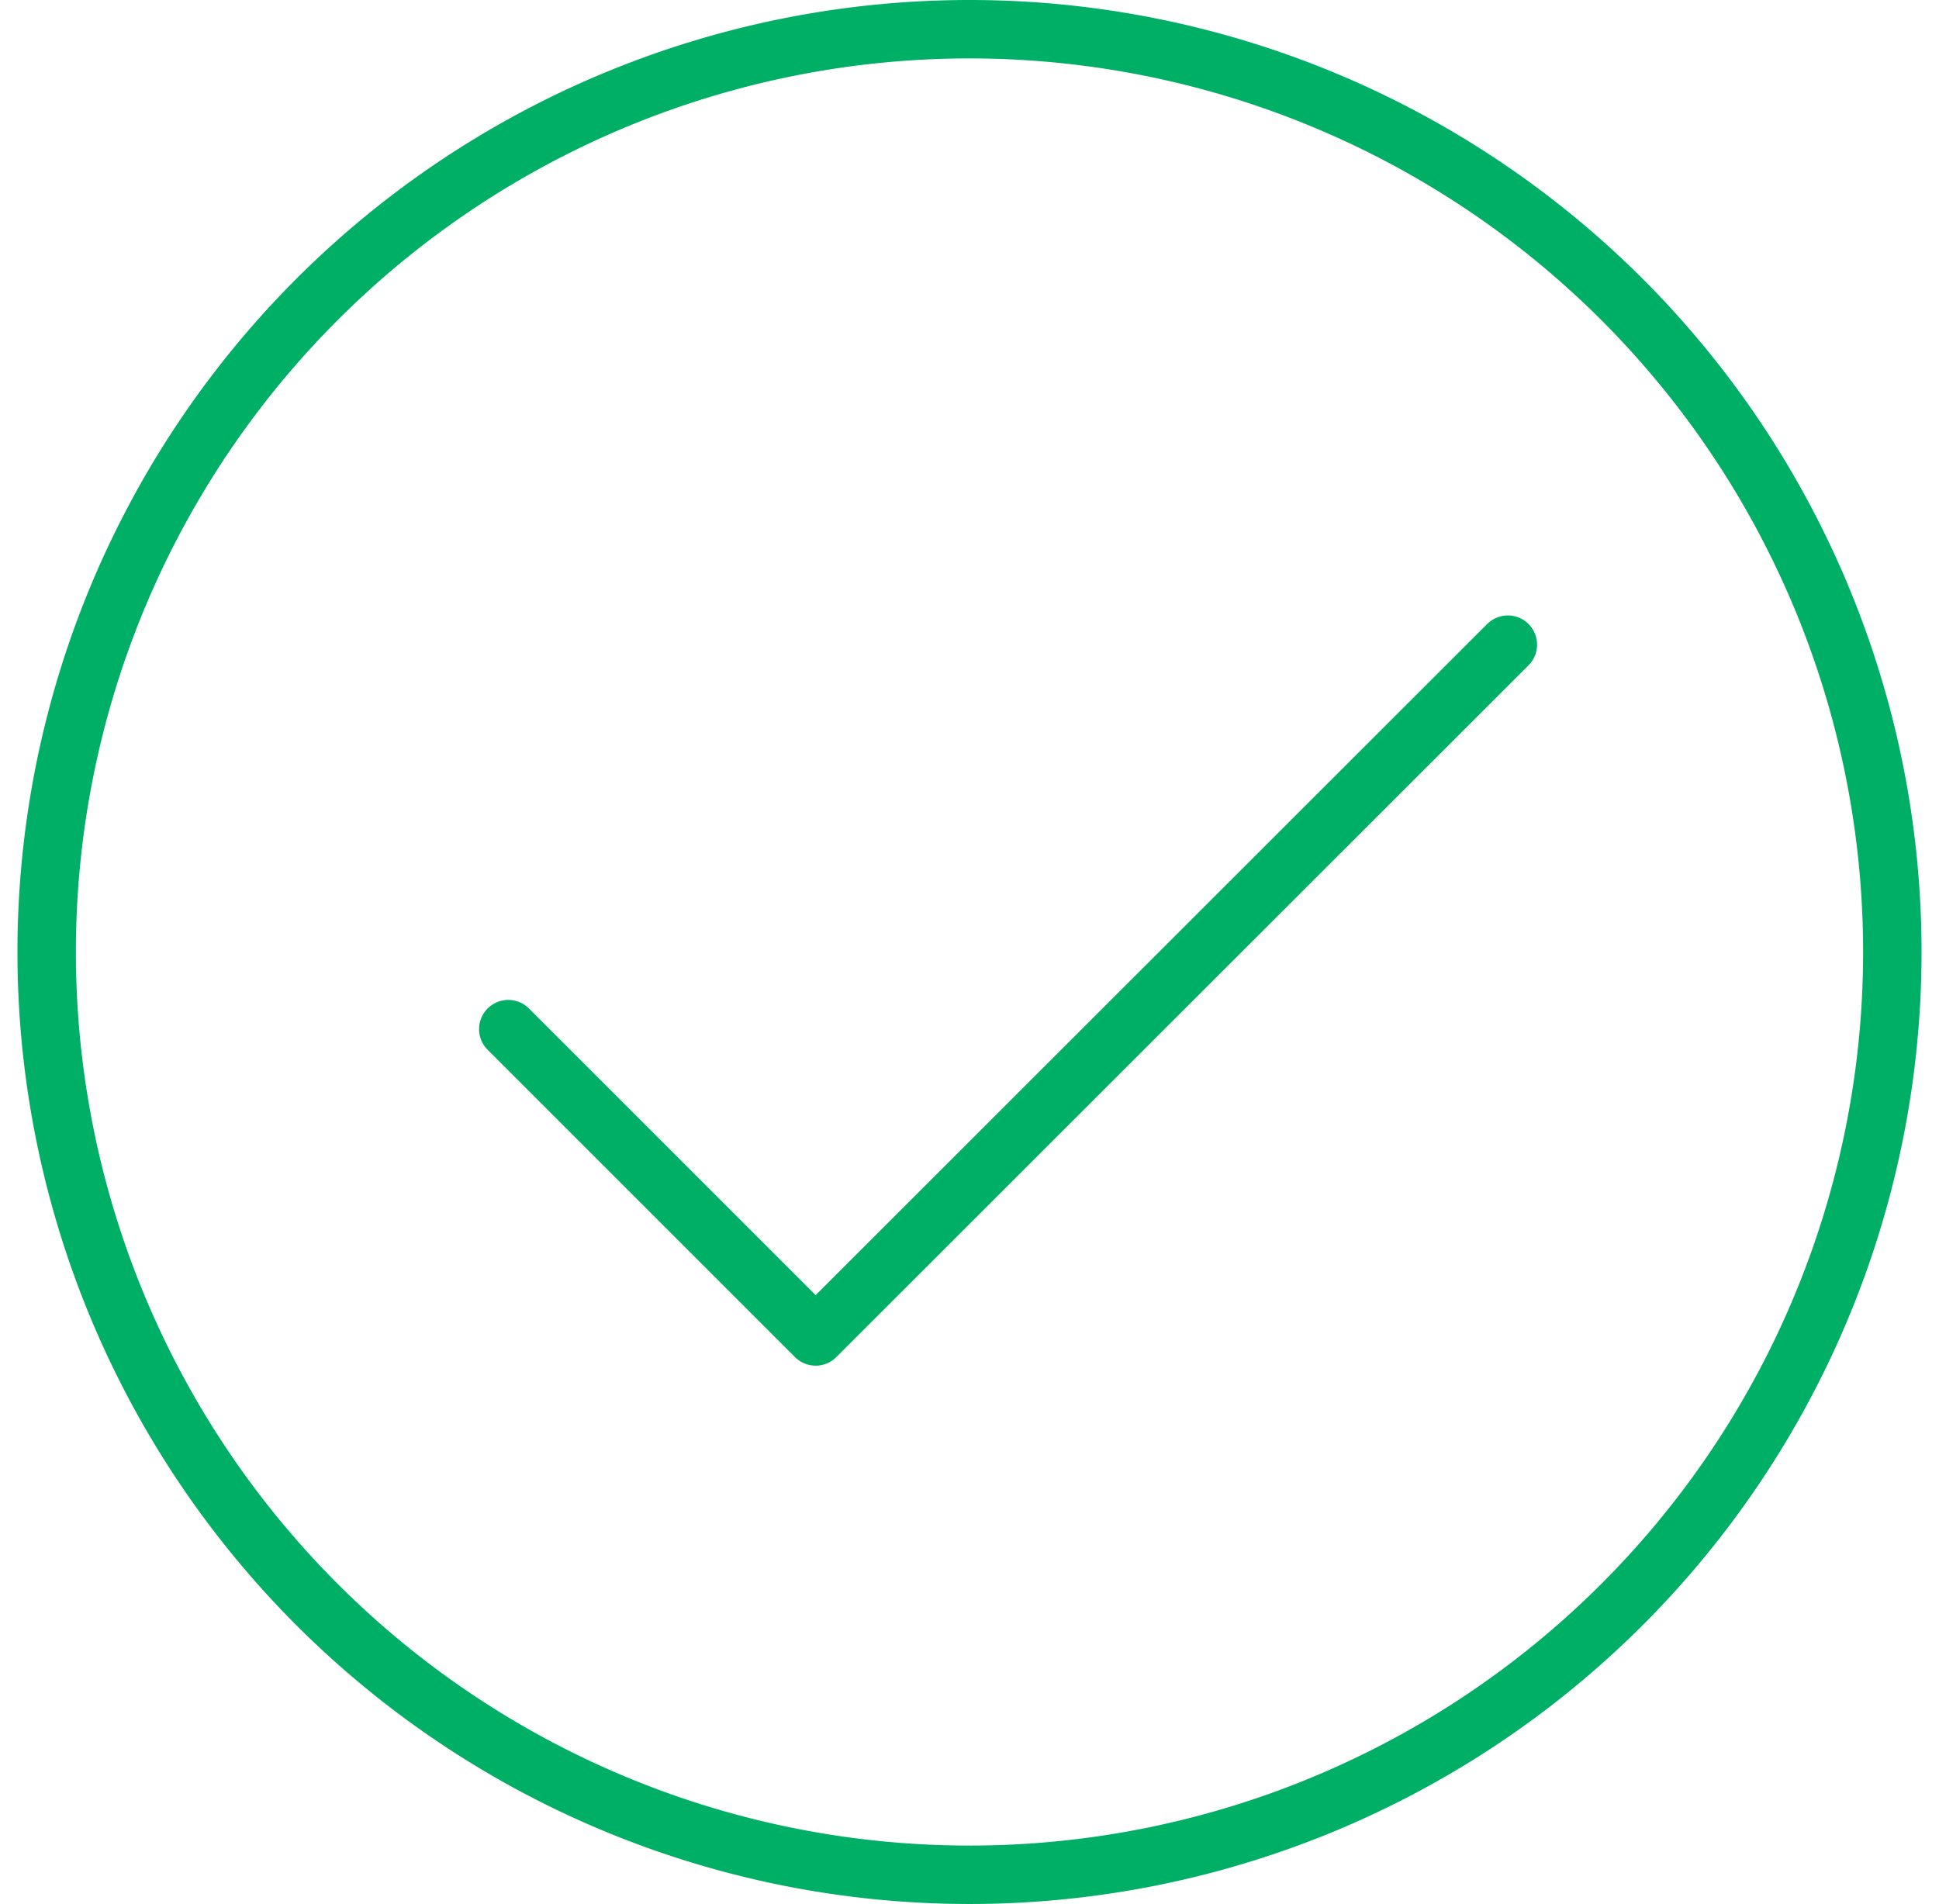
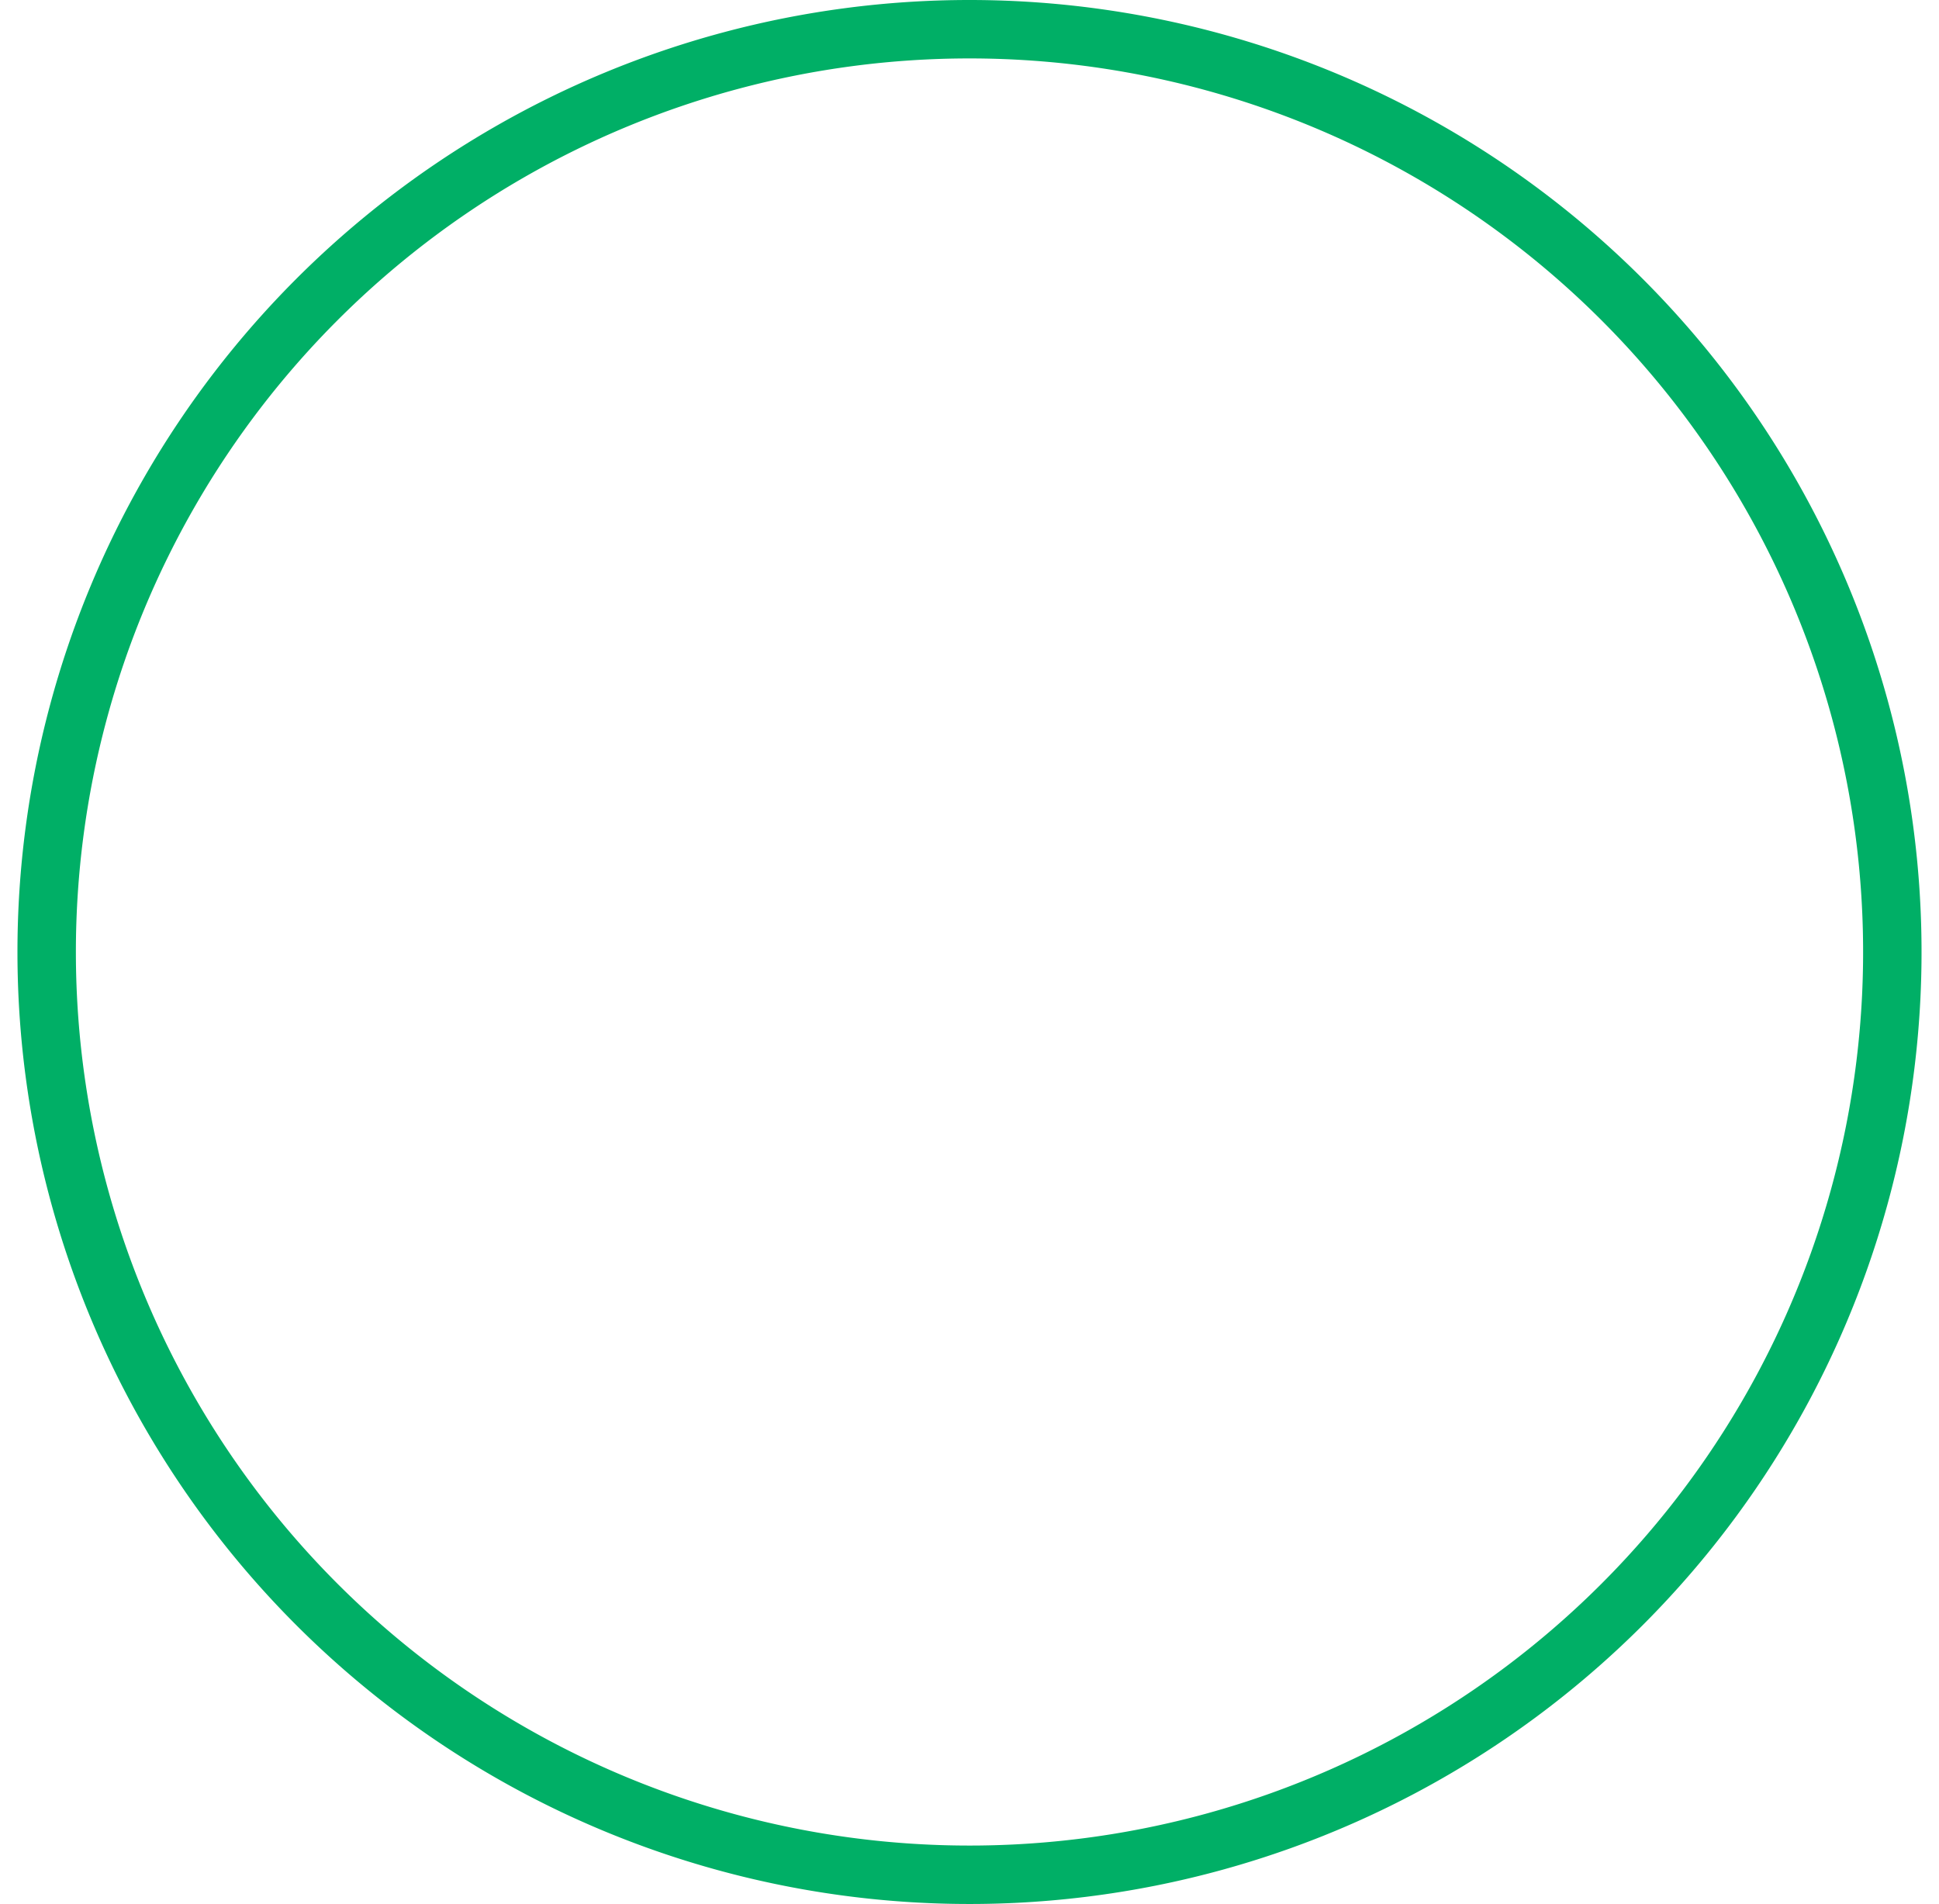
<svg xmlns="http://www.w3.org/2000/svg" id="Layer_1" height="48" data-name="Layer 1" viewBox="0 0 48.88 48.88">
  <defs>
    <style>.cls-1{fill:none;stroke:#00af66;stroke-linecap:round;stroke-linejoin:round;stroke-width:1.5px;}</style>
  </defs>
  <title>positive@2x</title>
  <g id="Page-1">
    <g id="Successful">
      <g id="positive">
-         <path id="Stroke-1" class="cls-1" d="M.75,24.44A23.69,23.69,0,1,0,24.44.75,23.69,23.69,0,0,0,.75,24.44Z" transform="translate(0 0)" />
-         <polyline id="Stroke-3" class="cls-1" points="38.26 16.55 20.49 34.31 12.6 26.42" />
+         <path id="Stroke-1" class="cls-1" d="M.75,24.44A23.69,23.69,0,1,0,24.44.75,23.69,23.69,0,0,0,.75,24.44" transform="translate(0 0)" />
      </g>
    </g>
  </g>
</svg>